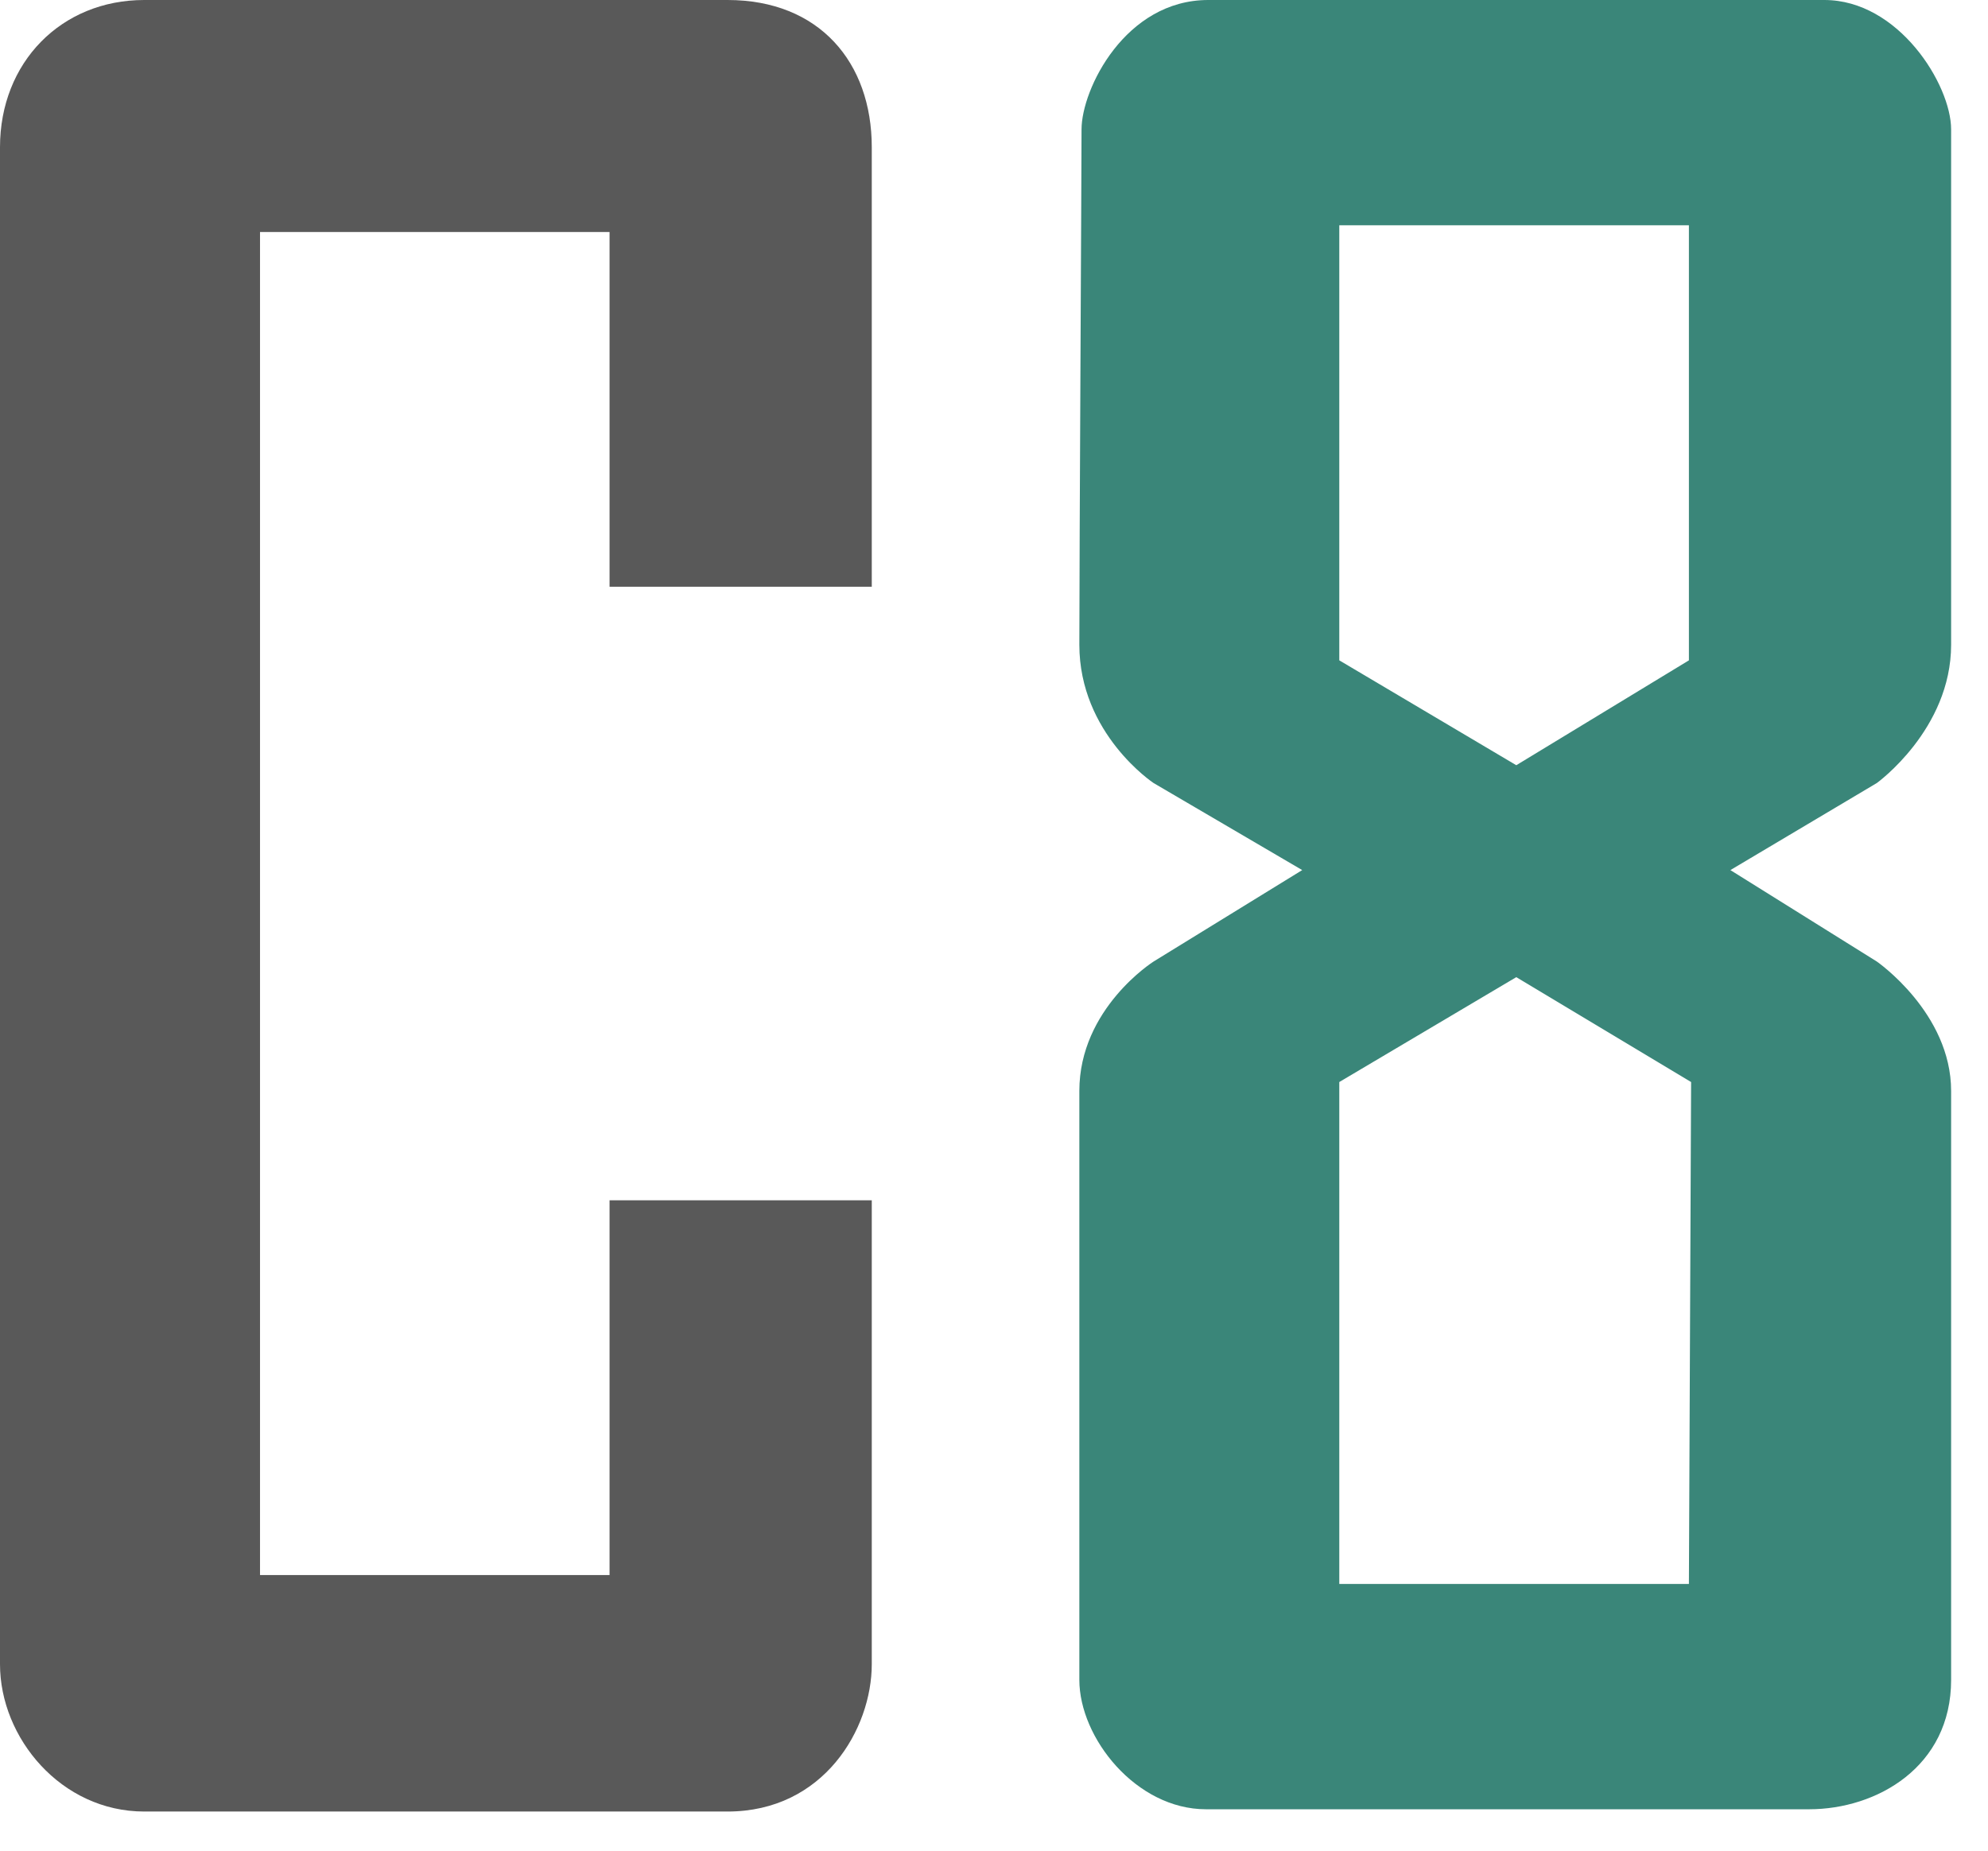
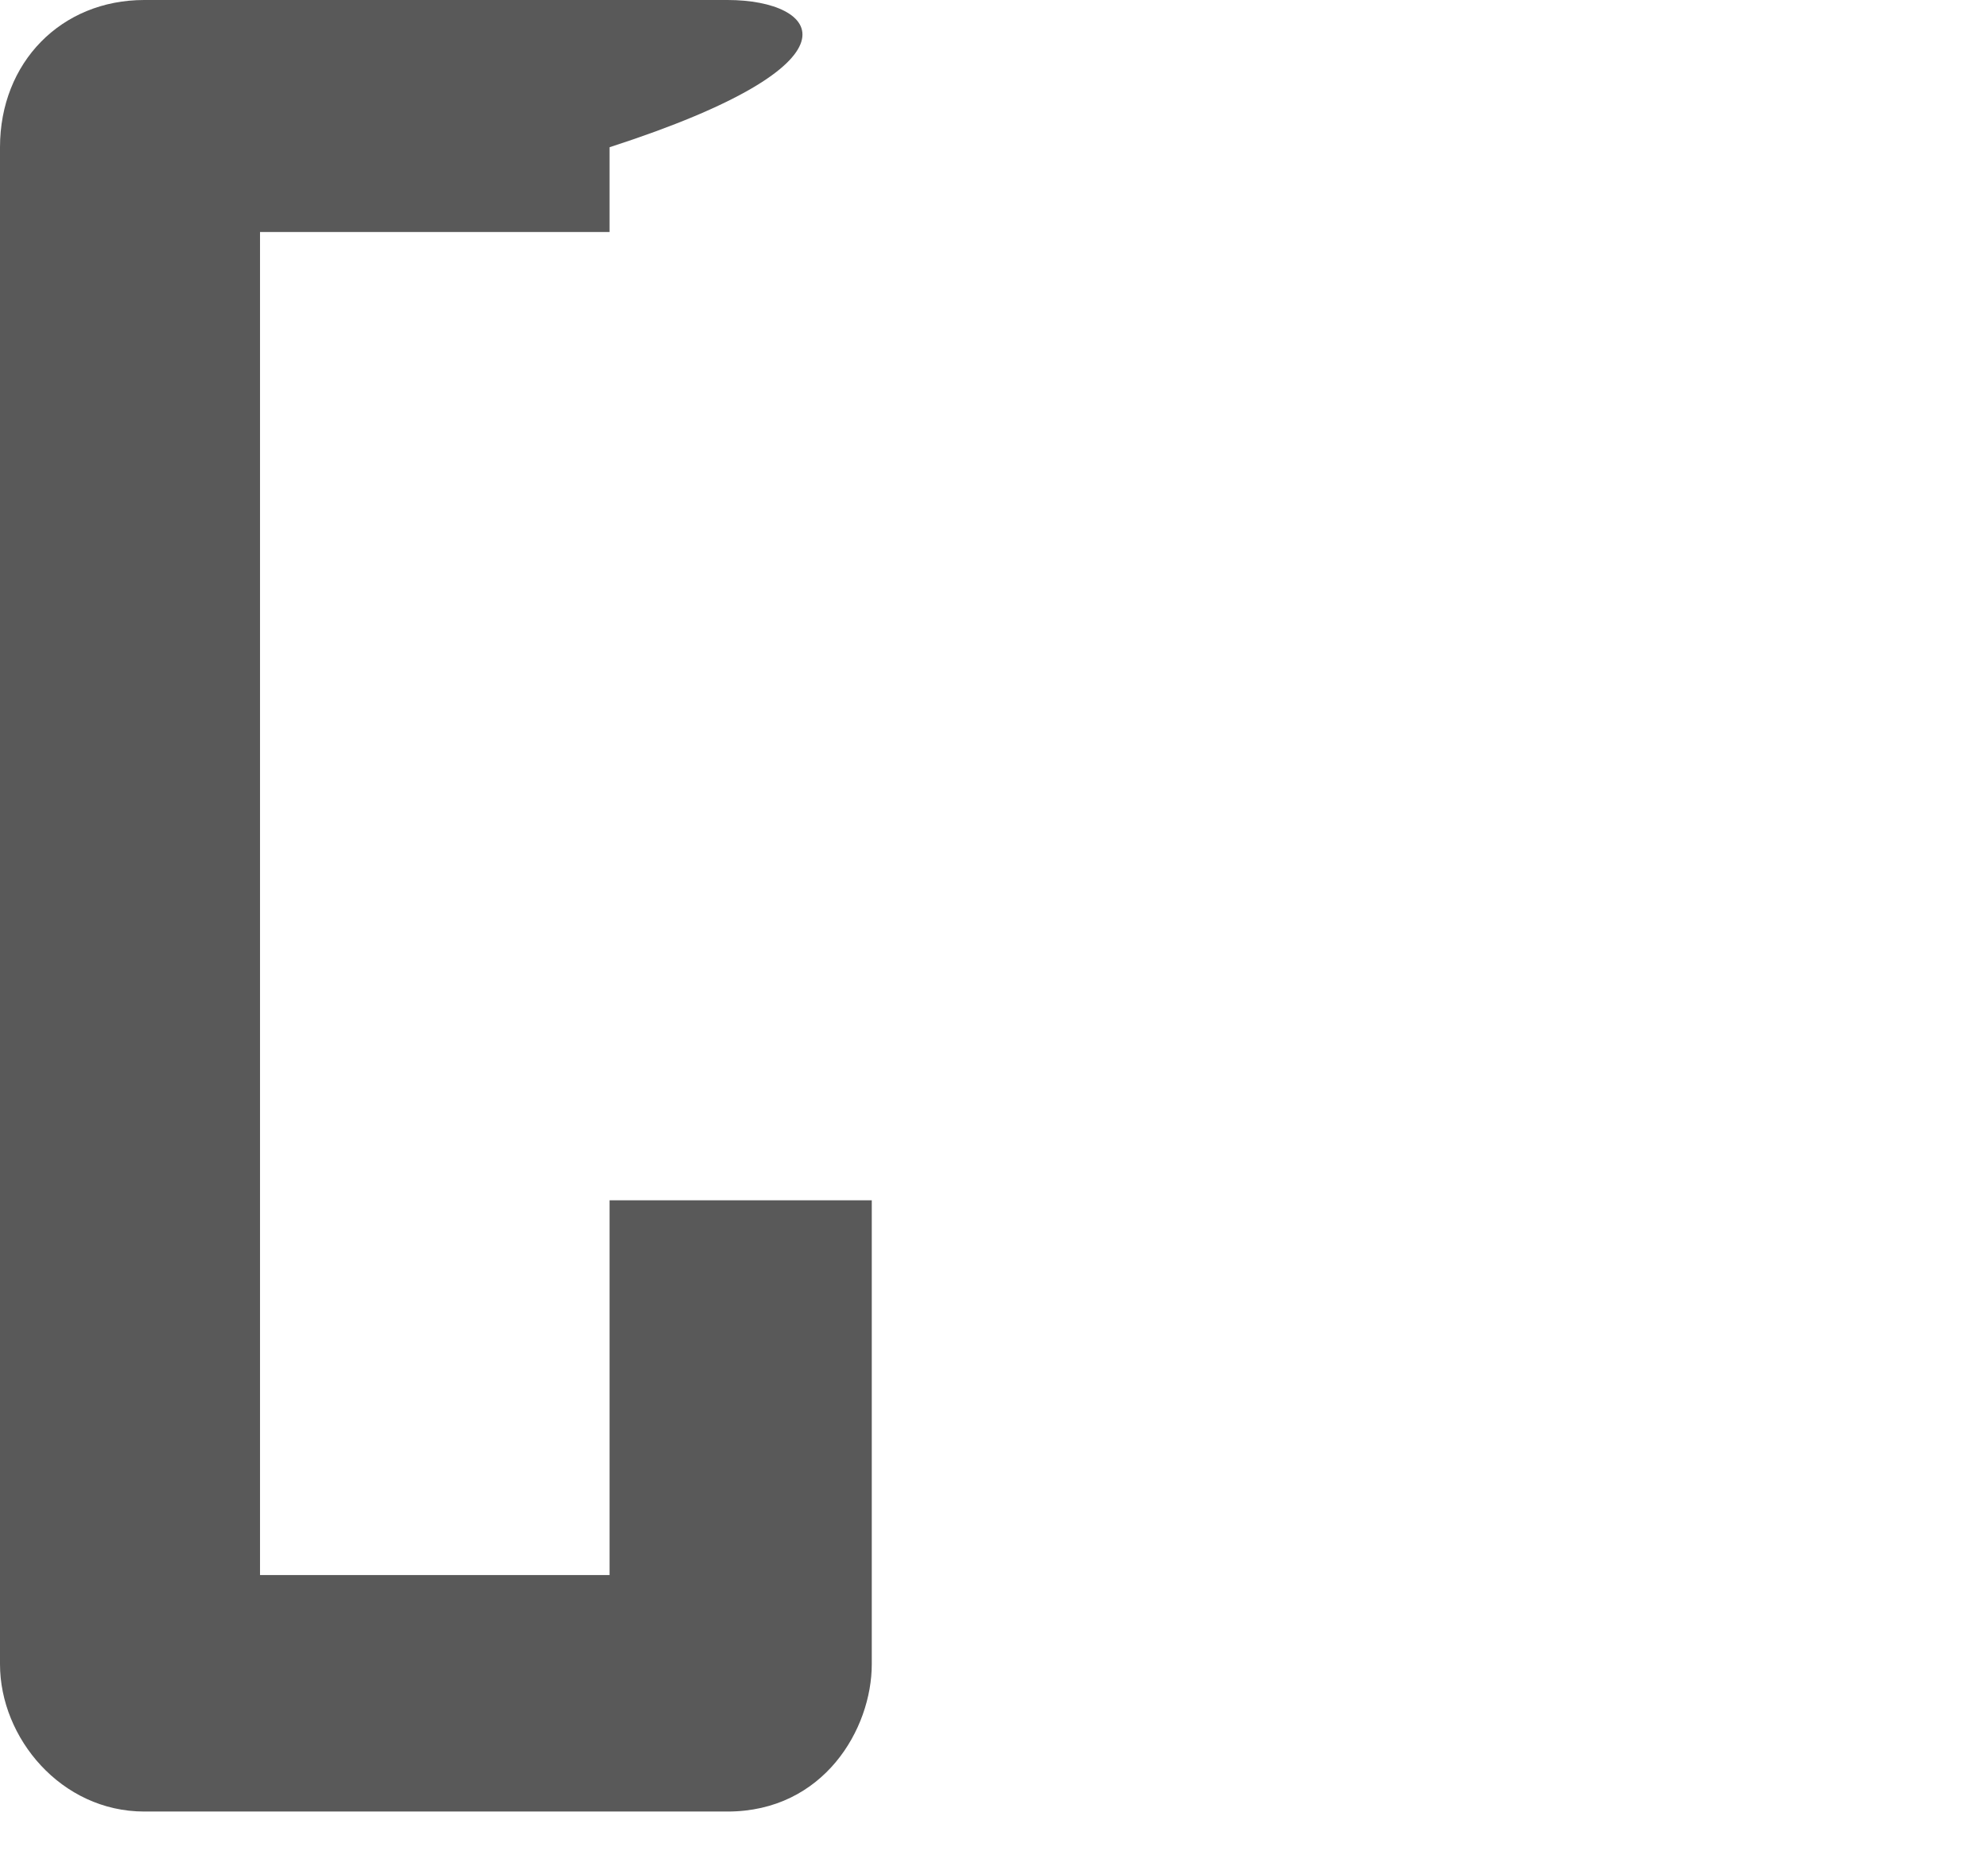
<svg xmlns="http://www.w3.org/2000/svg" width="29" height="27" viewBox="0 0 29 27" fill="none">
-   <path d="M2.104 0C0.892 0 0 0.911 0 2.148V24.28C0 25.355 0.892 26.429 2.104 26.429H10.613C12.016 26.429 12.717 25.224 12.717 24.28V17.511H8.892V22.979H3.793V3.385H8.892V8.56H12.717V2.148C12.717 0.911 11.952 0 10.613 0H2.104Z" fill="#595959" />
-   <path fill-rule="evenodd" clip-rule="evenodd" d="M15.777 1.888C15.777 1.302 16.414 0 17.625 0C18.836 0 25.529 0 26.613 0C27.697 0 28.462 1.237 28.462 1.888C28.462 2.539 28.462 8.169 28.462 9.406C28.462 10.643 27.378 11.424 27.378 11.424L25.242 12.694L27.378 14.028C27.378 14.028 28.462 14.777 28.462 15.916C28.462 17.055 28.462 23.239 28.462 24.508C28.462 25.778 27.378 26.396 26.39 26.396C25.402 26.396 18.613 26.396 17.593 26.396C16.573 26.396 15.745 25.355 15.745 24.508C15.745 23.662 15.745 17.12 15.745 15.916C15.745 14.711 16.828 14.028 16.828 14.028L18.996 12.694L16.828 11.424C16.828 11.424 15.745 10.708 15.745 9.406C15.745 8.104 15.777 2.474 15.777 1.888ZM24.637 3.287H19.537V9.634L22.119 11.164L24.637 9.634V3.287ZM24.669 15.786L22.119 14.256L19.537 15.786V23.109H24.637L24.669 15.786Z" fill="#3A8679" />
+   <path d="M2.104 0C0.892 0 0 0.911 0 2.148V24.28C0 25.355 0.892 26.429 2.104 26.429H10.613C12.016 26.429 12.717 25.224 12.717 24.28V17.511H8.892V22.979H3.793V3.385H8.892V8.56V2.148C12.717 0.911 11.952 0 10.613 0H2.104Z" fill="#595959" />
</svg>